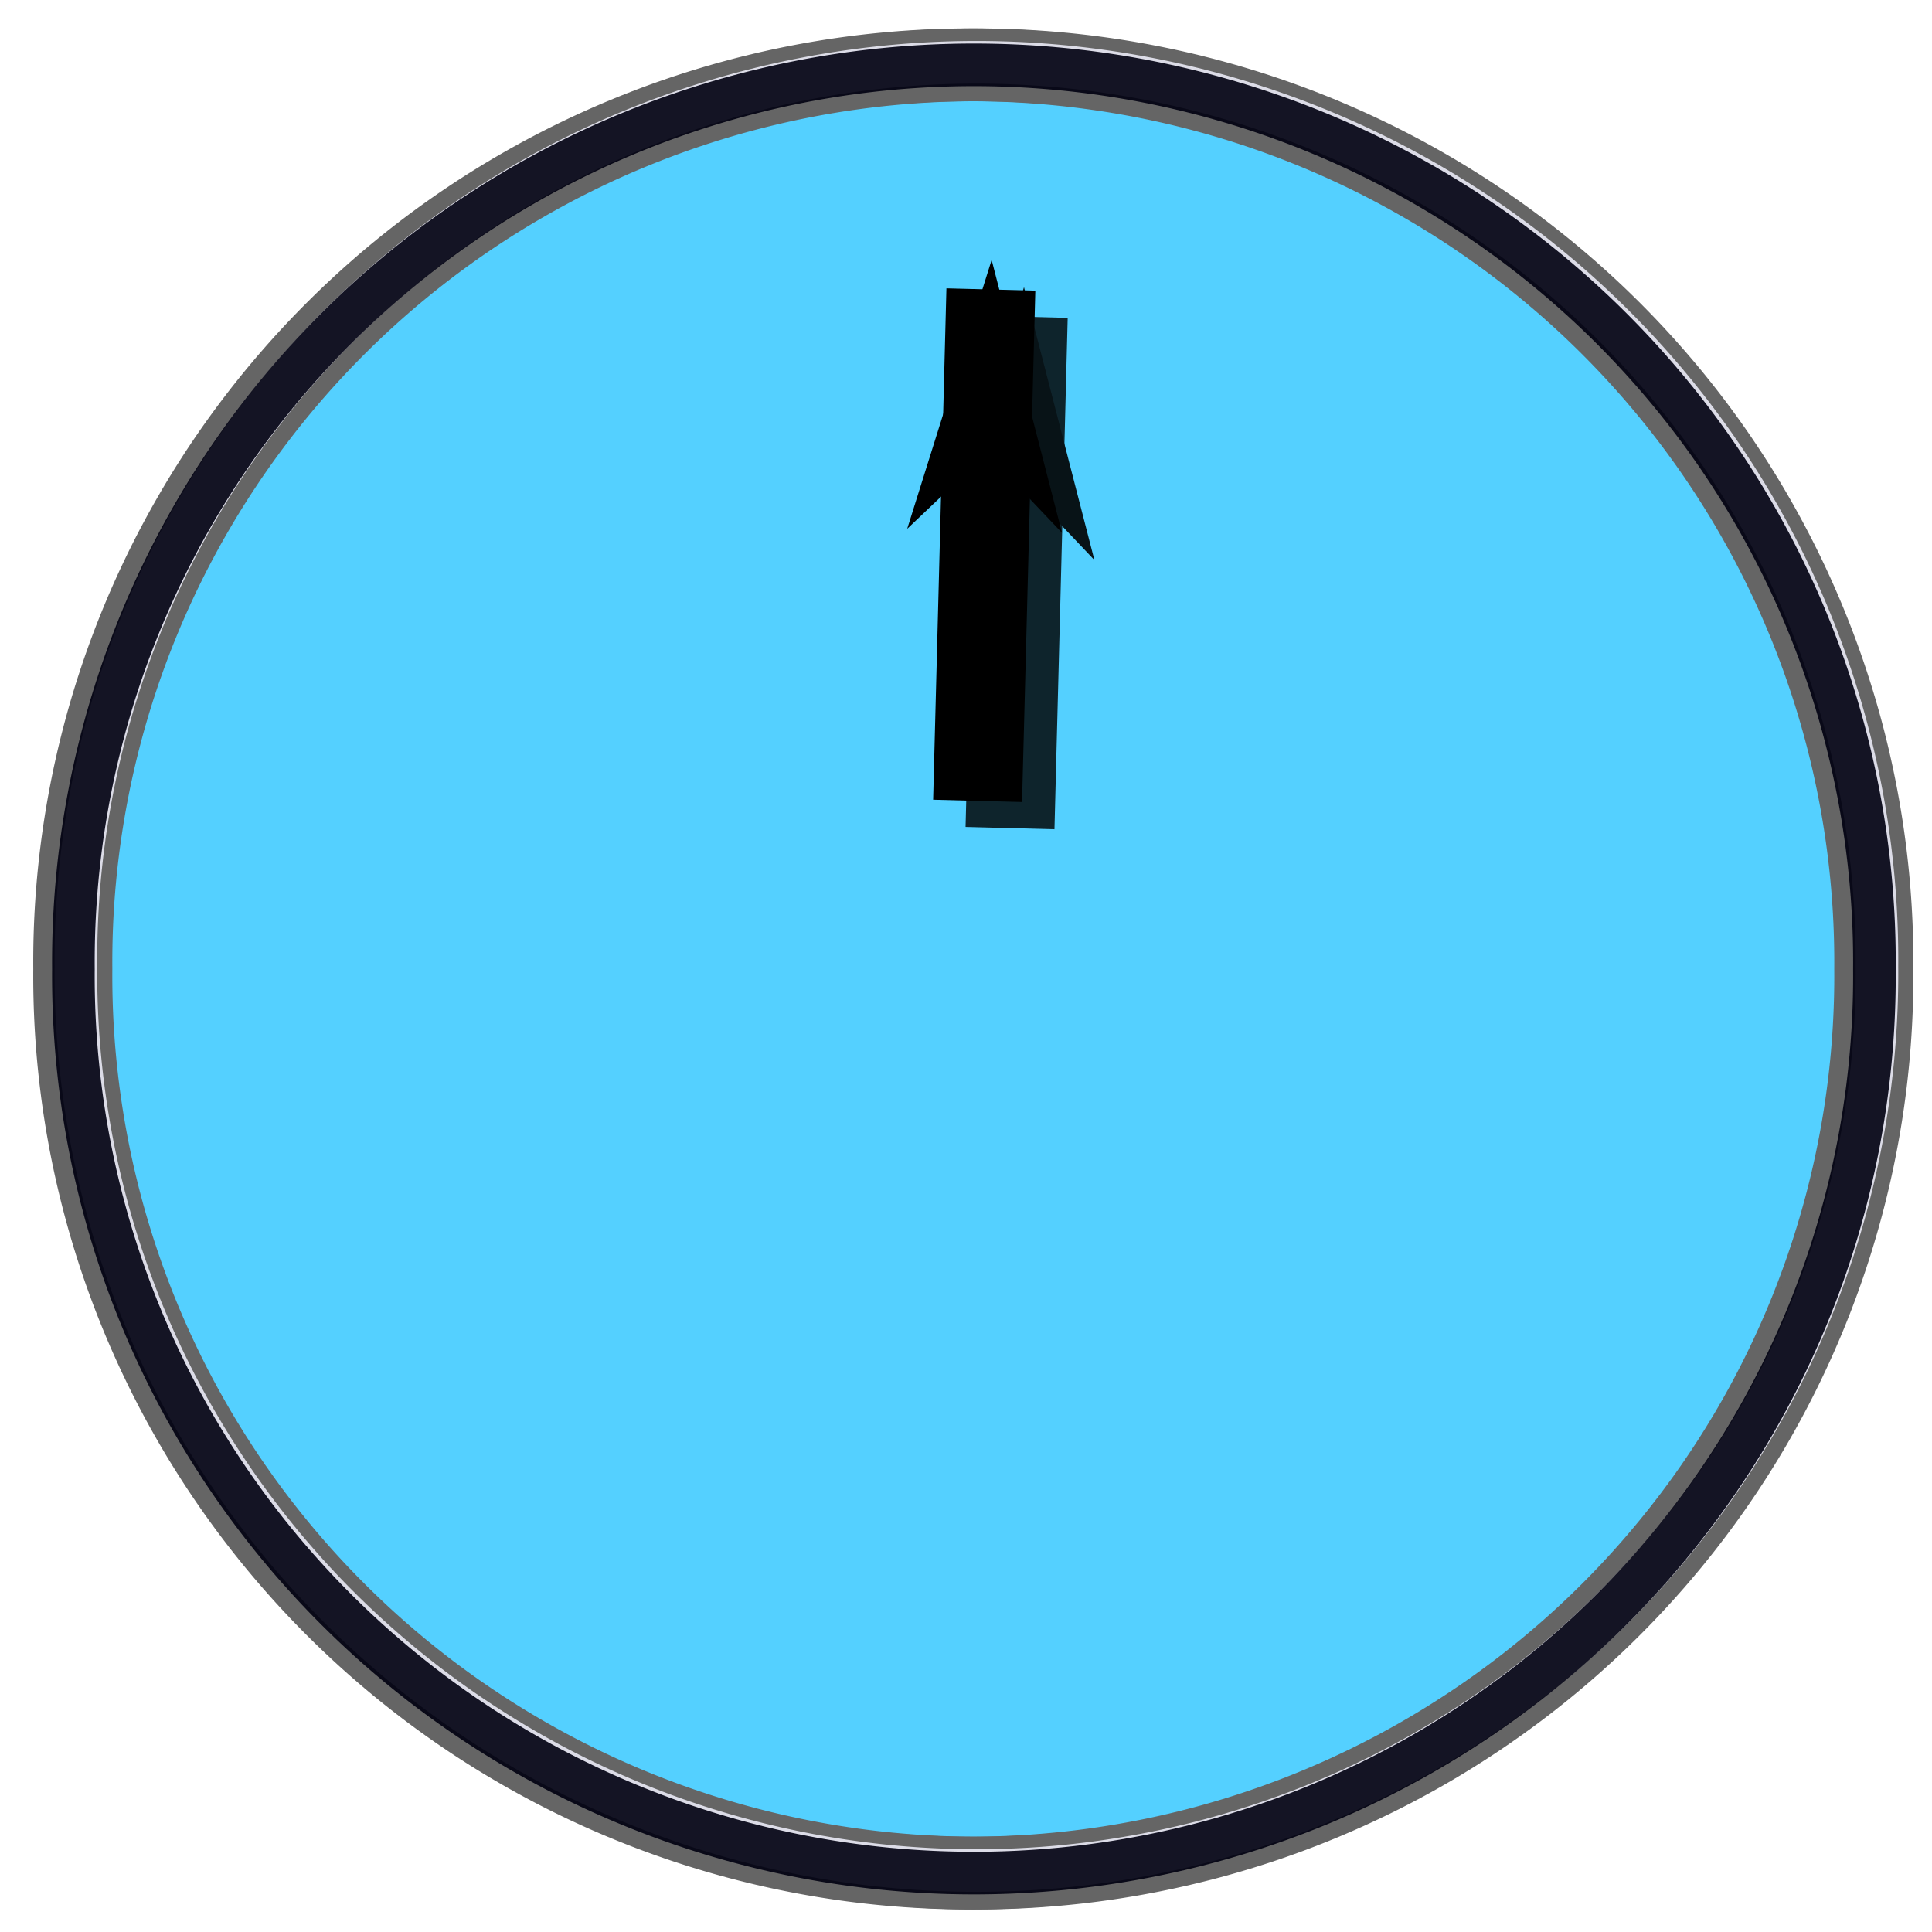
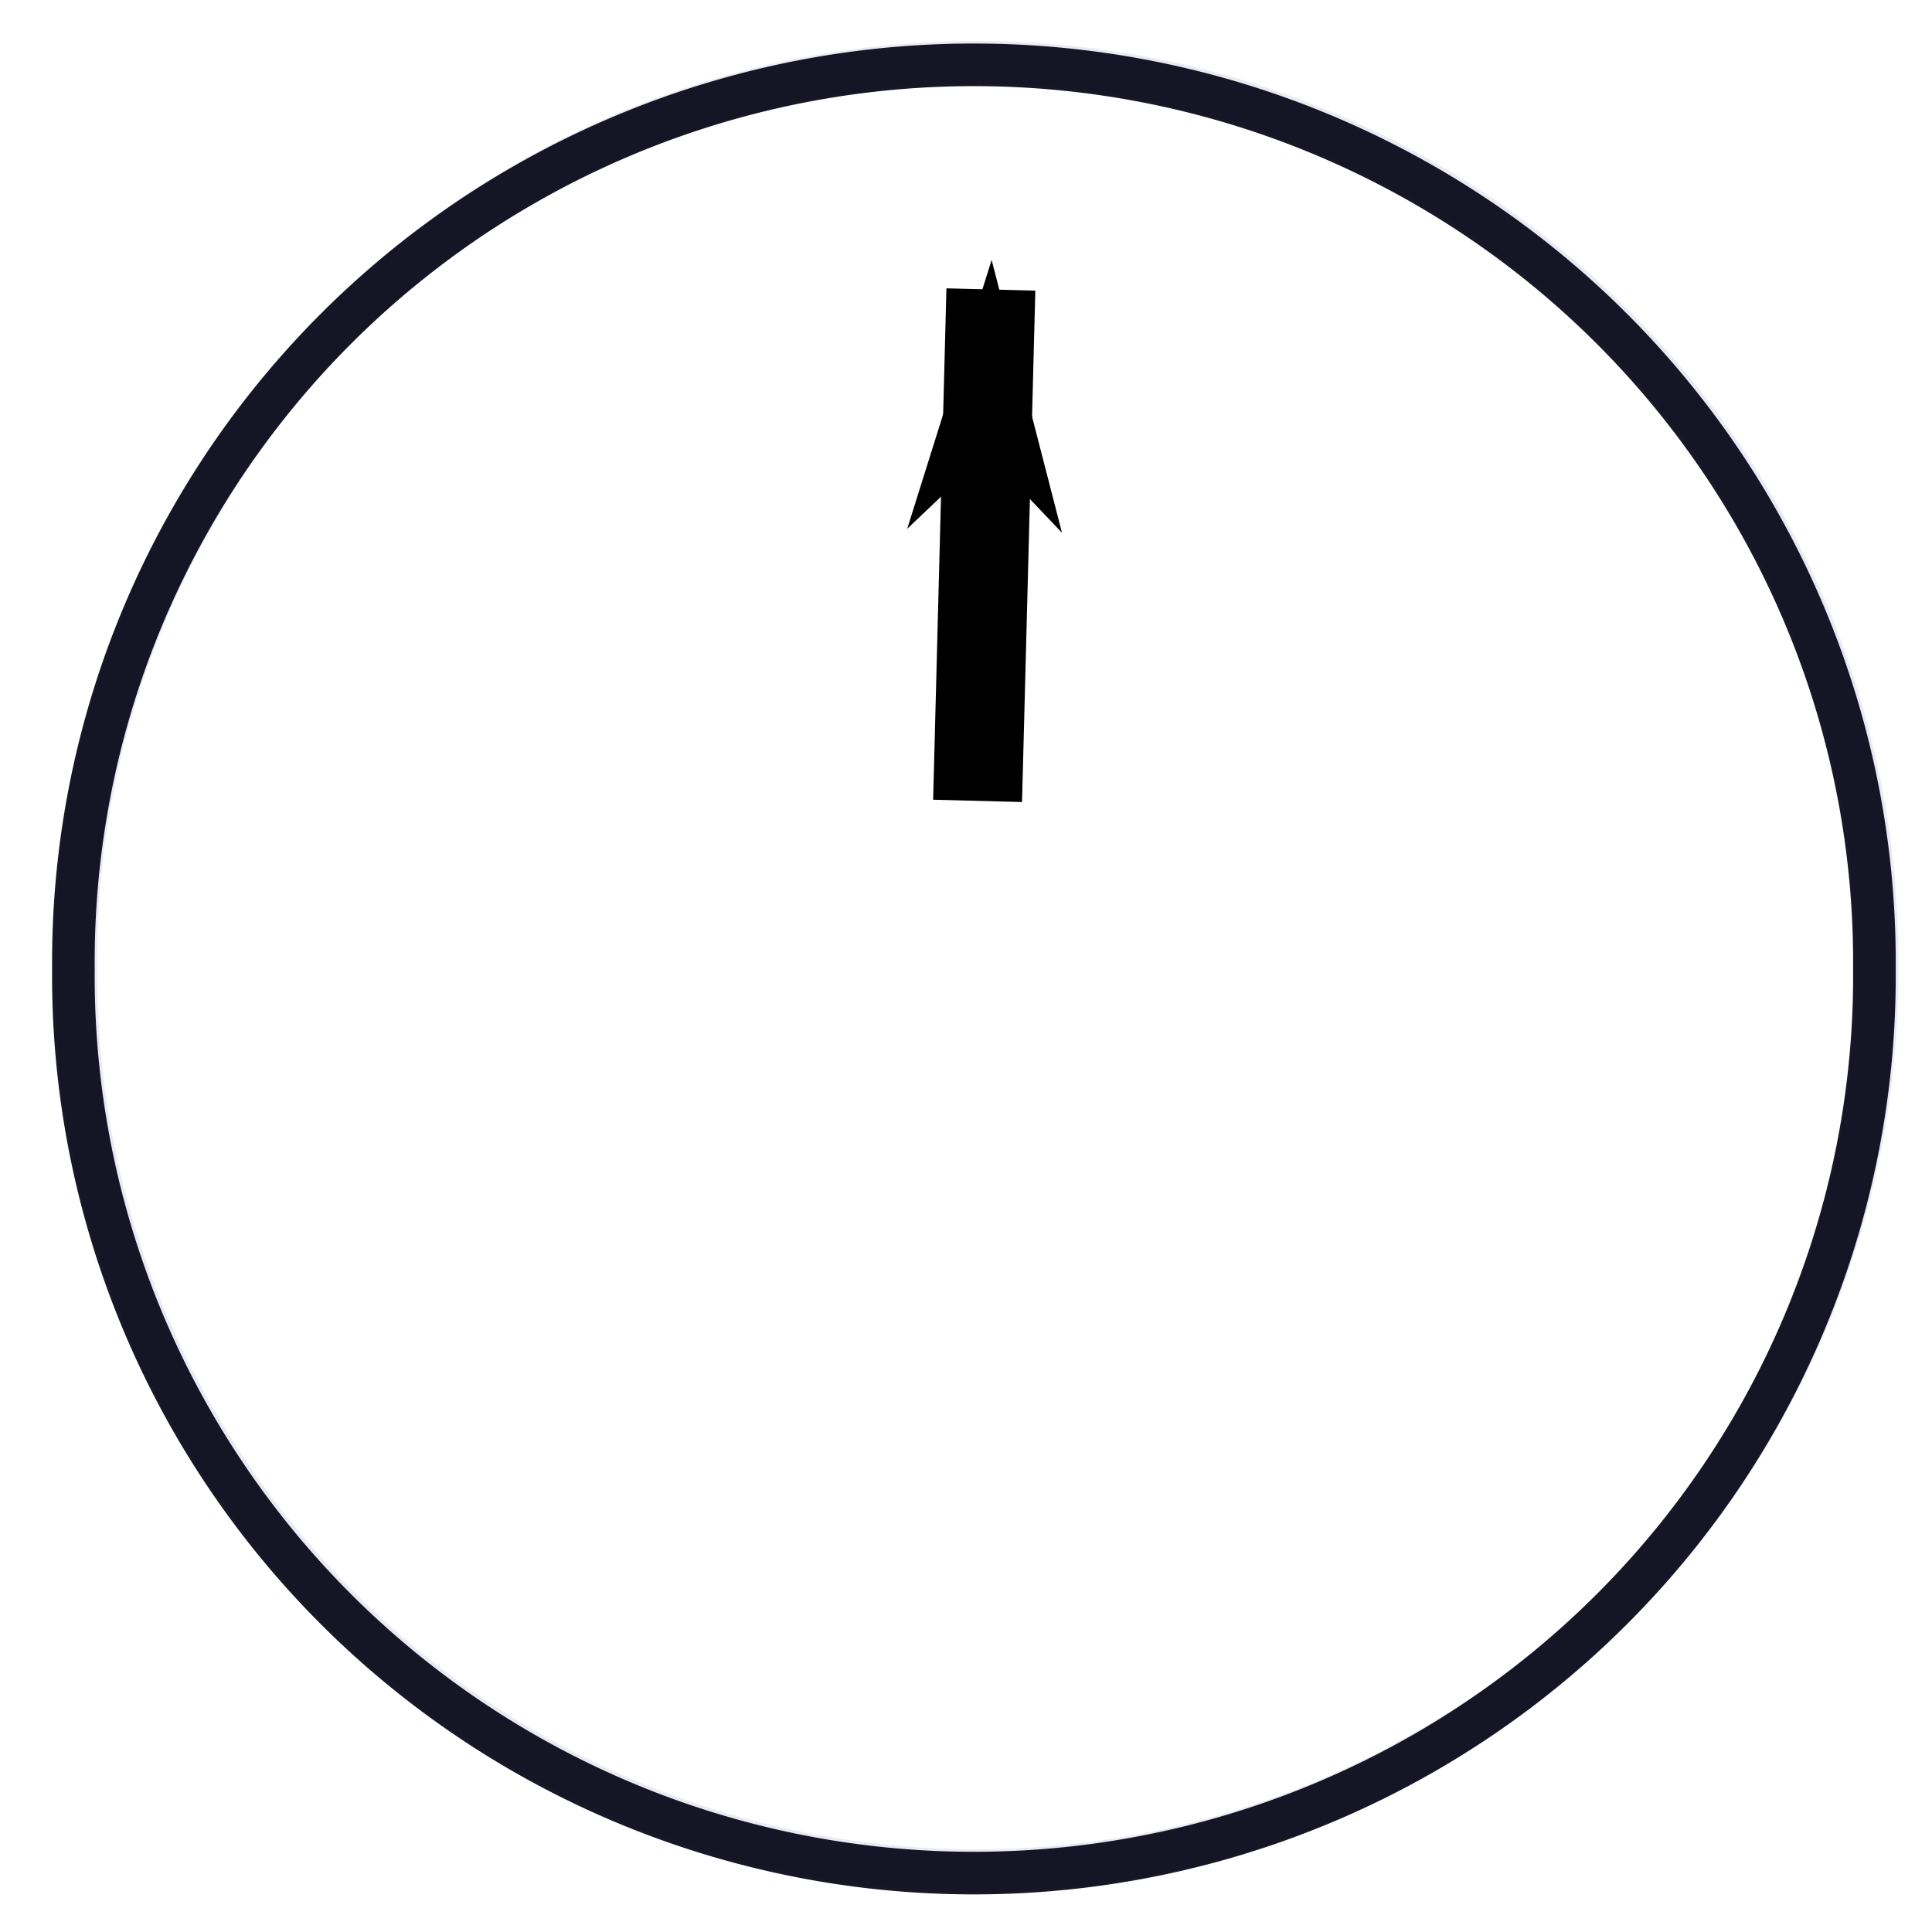
<svg xmlns="http://www.w3.org/2000/svg" xmlns:ns1="http://sodipodi.sourceforge.net/DTD/sodipodi-0.dtd" xmlns:ns2="http://www.inkscape.org/namespaces/inkscape" width="32" height="32" id="svg2" ns1:version="0.32" ns2:version="0.46" version="1.0" ns1:docname="northArrow.svg" ns2:output_extension="org.inkscape.output.svg.inkscape" ns2:export-filename="/home/timlinux/dev/cpp/qgis/src/plugins/north_arrow/icon.png" ns2:export-xdpi="91" ns2:export-ydpi="91">
  <defs id="defs4">
    <marker ns2:stockid="Arrow2Mend" orient="auto" refY="0.0" refX="0.0" id="Arrow2Mend" style="overflow:visible;">
      <path id="path3704" style="font-size:12.0;fill-rule:evenodd;stroke-width:0.625;stroke-linejoin:round;" d="M 8.719,4.034 L -2.207,0.016 L 8.719,-4.002 C 6.973,-1.63 6.983,1.616 8.719,4.034 z " transform="scale(0.6) rotate(180) translate(0,0)" />
    </marker>
    <marker ns2:stockid="Arrow2Lend" orient="auto" refY="0.0" refX="0.0" id="Arrow2Lend" style="overflow:visible;">
      <path id="path3698" style="font-size:12.0;fill-rule:evenodd;stroke-width:0.625;stroke-linejoin:round;" d="M 8.719,4.034 L -2.207,0.016 L 8.719,-4.002 C 6.973,-1.63 6.983,1.616 8.719,4.034 z " transform="scale(1.1) rotate(180) translate(1,0)" />
    </marker>
    <marker ns2:stockid="Arrow1Lend" orient="auto" refY="0.0" refX="0.0" id="Arrow1Lend" style="overflow:visible;">
      <path id="path3680" d="M 0.0,0.0 L 5.0,-5.0 L -12.5,0.0 L 5.0,5.0 L 0.0,0.0 z " style="fill-rule:evenodd;stroke:#000000;stroke-width:1.0pt;marker-start:none;" transform="scale(0.8) rotate(180) translate(12.5,0)" />
    </marker>
    <ns2:perspective ns1:type="inkscape:persp3d" ns2:vp_x="0 : 526.18109 : 1" ns2:vp_y="0 : 1000 : 0" ns2:vp_z="744.09448 : 526.18109 : 1" ns2:persp3d-origin="372.04724 : 350.78739 : 1" id="perspective10" />
    <filter ns2:collect="always" id="filter6635">
      <feGaussianBlur ns2:collect="always" stdDeviation="0.459" id="feGaussianBlur6637" />
    </filter>
    <filter ns2:collect="always" id="filter8798" x="-0.16" width="1.32" y="-0.051" height="1.102">
      <feGaussianBlur ns2:collect="always" stdDeviation="0.588" id="feGaussianBlur8800" />
    </filter>
    <filter ns2:collect="always" id="filter8879">
      <feGaussianBlur ns2:collect="always" stdDeviation="0.11" id="feGaussianBlur8881" />
    </filter>
    <filter ns2:collect="always" id="filter14188">
      <feGaussianBlur ns2:collect="always" stdDeviation="0.311" id="feGaussianBlur14190" />
    </filter>
  </defs>
  <ns1:namedview id="base" pagecolor="#ffffff" bordercolor="#666666" borderopacity="1.0" ns2:pageopacity="0.0" ns2:pageshadow="2" ns2:zoom="24.1875" ns2:cx="15.958656" ns2:cy="17.466958" ns2:document-units="px" ns2:current-layer="layer2" showgrid="false" ns2:window-width="1680" ns2:window-height="975" ns2:window-x="0" ns2:window-y="49" />
  <g ns2:label="Camada 1" ns2:groupmode="layer" id="layer1">
-     <path ns1:type="arc" style="fill:#54d0ff;fill-opacity:1;fill-rule:nonzero;stroke:#656565;stroke-width:1.295;stroke-linecap:round;stroke-linejoin:round;stroke-miterlimit:4;stroke-dasharray:none;stroke-dashoffset:0;stroke-opacity:1" id="path5544" ns1:cx="15.979328" ns1:cy="16" ns1:rx="16.020672" ns1:ry="15.958656" d="M 32,16 A 16.021,15.959 0 1 1 -0.041,16 A 16.021,15.959 0 1 1 32,16 z" transform="matrix(0.931,0,0,0.931,1.192,1.153)" />
-     <path ns1:type="arc" style="fill:none;fill-opacity:1;fill-rule:nonzero;stroke:#656565;stroke-width:1.295;stroke-linecap:round;stroke-linejoin:round;stroke-miterlimit:4;stroke-dasharray:none;stroke-dashoffset:0;stroke-opacity:1" id="path6576" ns1:cx="15.979328" ns1:cy="16" ns1:rx="16.020672" ns1:ry="15.958656" d="M 32,16 A 16.021,15.959 0 1 1 -0.041,16 A 16.021,15.959 0 1 1 32,16 z" transform="matrix(0.931,0,0,0.931,1.296,1.153)" />
    <path ns1:type="arc" style="opacity:1;fill:none;fill-opacity:1;fill-rule:nonzero;stroke:#e8e8f4;stroke-width:0.758;stroke-linecap:round;stroke-linejoin:round;stroke-miterlimit:4;stroke-dasharray:none;stroke-dashoffset:0;stroke-opacity:0.908" id="path6583" ns1:cx="15.979328" ns1:cy="16" ns1:rx="16.020672" ns1:ry="15.958656" d="M 32,16 A 16.021,15.959 0 1 1 -0.041,16 A 16.021,15.959 0 1 1 32,16 z" transform="matrix(0.931,0,0,0.931,1.296,1.111)" />
    <path ns1:type="arc" style="opacity:1;fill:none;fill-opacity:1;fill-rule:nonzero;stroke:#010111;stroke-width:0.758;stroke-linecap:round;stroke-linejoin:round;stroke-miterlimit:4;stroke-dasharray:none;stroke-dashoffset:0;stroke-opacity:0.908;filter:url(#filter6635)" id="path6585" ns1:cx="15.979328" ns1:cy="16" ns1:rx="16.020672" ns1:ry="15.958656" d="M 32,16 A 16.021,15.959 0 1 1 -0.041,16 A 16.021,15.959 0 1 1 32,16 z" transform="matrix(0.931,0,0,0.931,1.254,1.153)" />
  </g>
  <g ns2:groupmode="layer" id="layer2" ns2:label="needle">
-     <path style="fill:none;fill-rule:evenodd;stroke:#000000;stroke-width:1.473;stroke-linecap:butt;stroke-linejoin:miter;marker-start:none;marker-mid:none;marker-end:url(#Arrow1Lend);stroke-miterlimit:4;stroke-dasharray:none;stroke-opacity:1;filter:url(#filter14188);opacity:0.907" d="M 16.729,13.716 L 16.948,5.246" id="path14174" />
    <path style="fill:none;fill-rule:evenodd;stroke:#000000;stroke-width:1.473;stroke-linecap:butt;stroke-linejoin:miter;marker-start:none;marker-mid:none;marker-end:url(#Arrow1Lend);stroke-miterlimit:4;stroke-dasharray:none;stroke-opacity:1" d="M 16.192,13.265 L 16.412,4.795" id="path6642" />
  </g>
  <g ns2:groupmode="layer" id="layer3" ns2:label="markers" />
</svg>